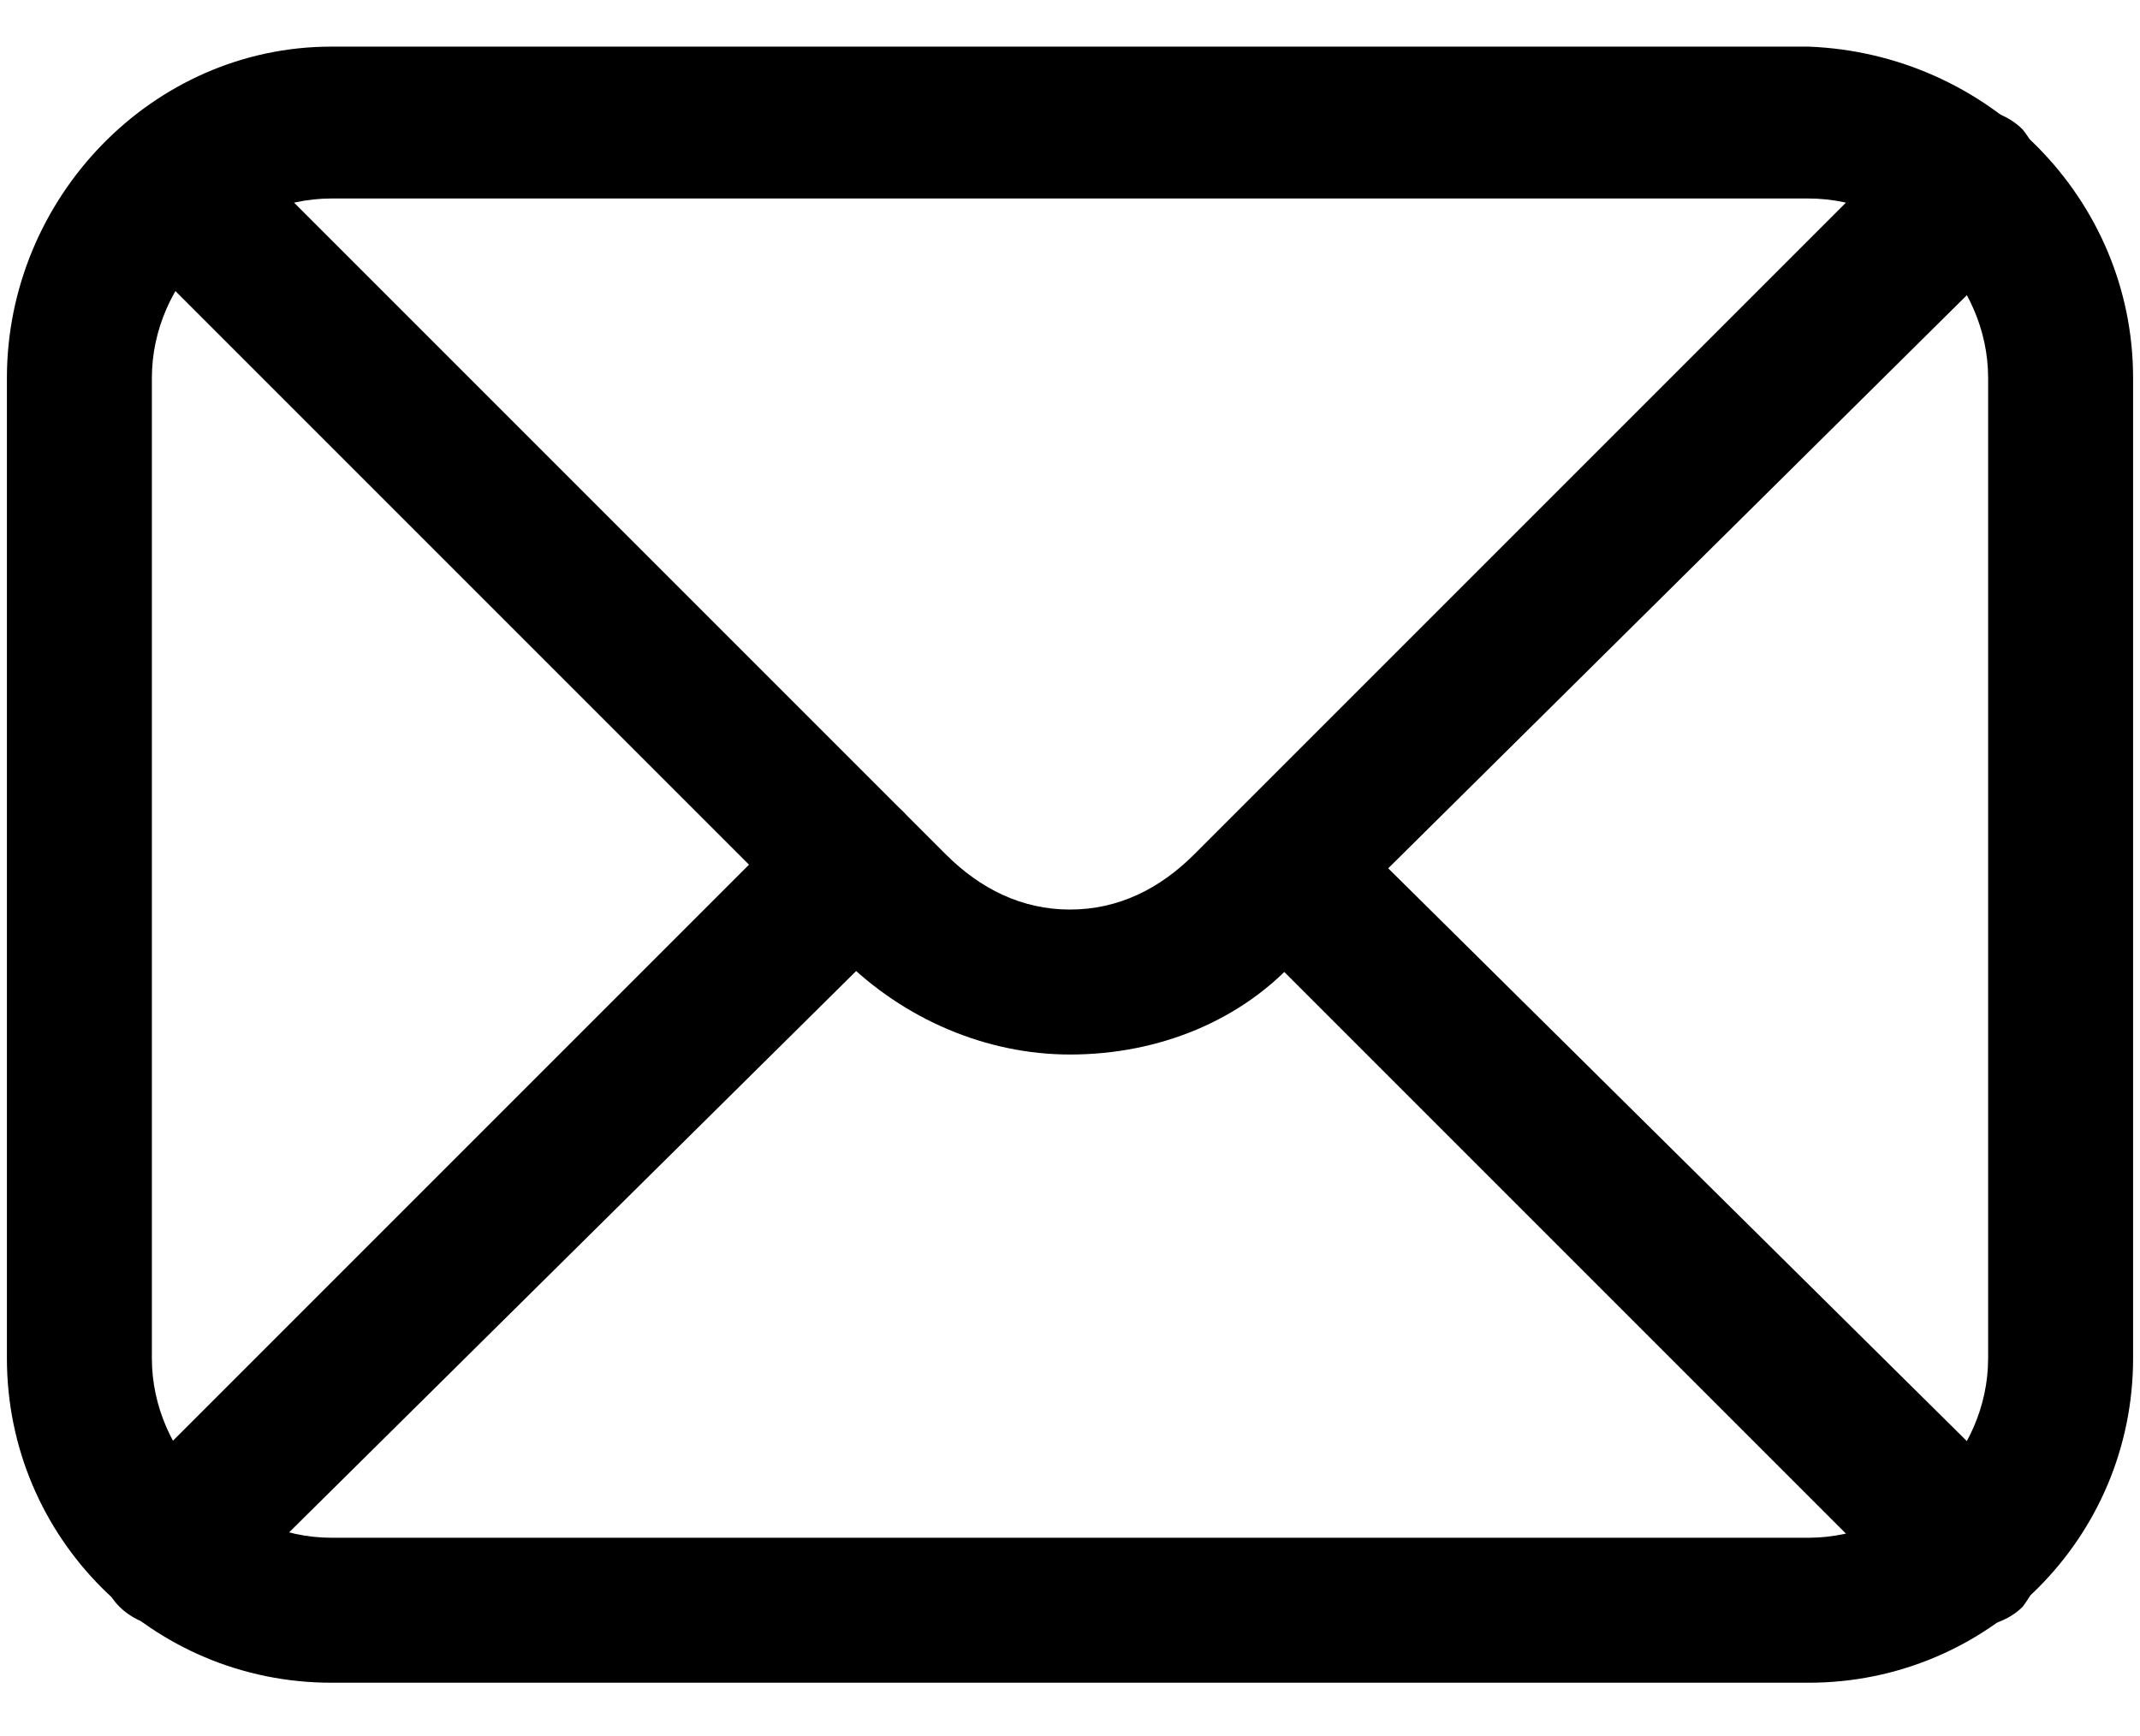
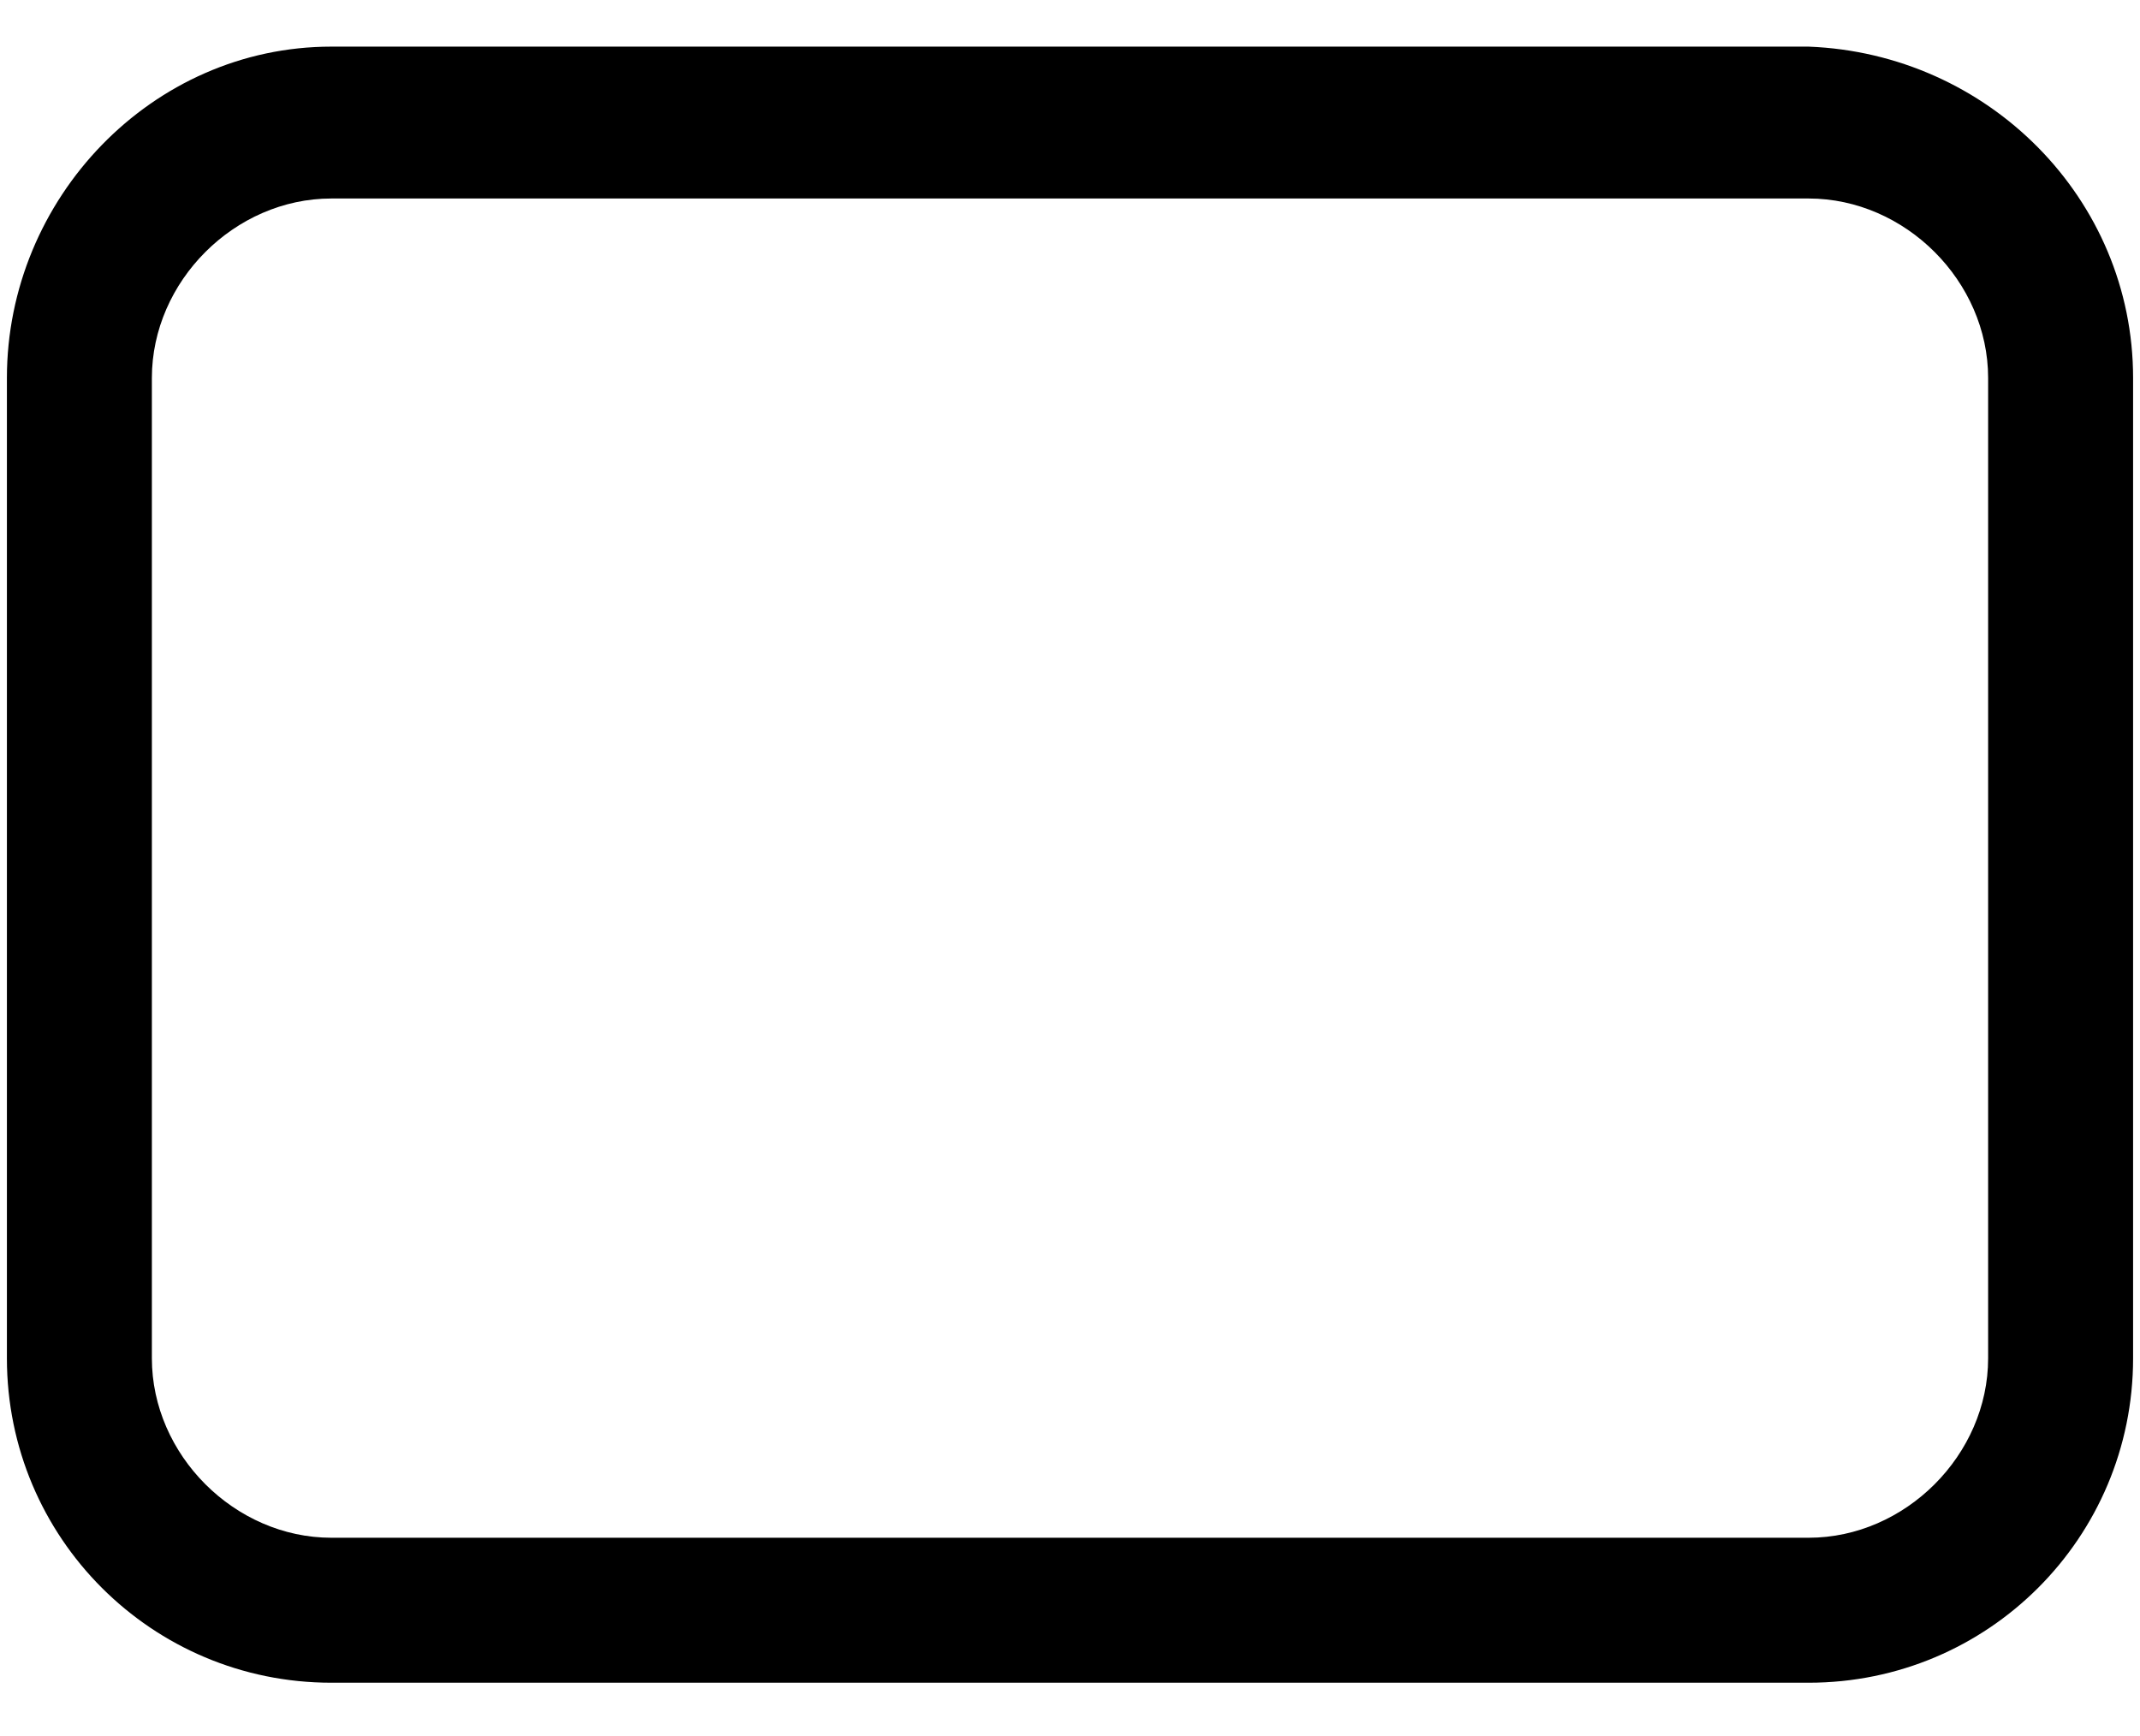
<svg xmlns="http://www.w3.org/2000/svg" version="1.2" viewBox="0 0 31 25" width="53" height="43">
  <title>np_email_7640305_000000 1</title>
  <style>
		.s0 { fill: #000000 } 
	</style>
  <path class="s0" d="m26.2 24.3h-21.4c-2.6 0-4.7-2.1-4.7-4.7v-14.2c0-2.6 2.1-4.8 4.7-4.8h21.4c2.6 0.1 4.7 2.2 4.7 4.8v14.2c0 2.6-2.1 4.7-4.7 4.7zm-21.4-21.5c-1.4 0-2.6 1.2-2.6 2.6v14.2c0 1.4 1.2 2.6 2.6 2.6h21.4c1.4 0 2.6-1.2 2.6-2.6v-14.2c0-1.4-1.2-2.6-2.6-2.6z" />
-   <path class="s0" d="m15.5 15.2c-1.2 0-2.4-0.5-3.3-1.4l-10.5-10.5c-0.4-0.4-0.4-1 0-1.4 0.5-0.4 1.1-0.4 1.5-0.1l10.5 10.5c0.5 0.5 1.1 0.8 1.8 0.8 0.7 0 1.3-0.3 1.8-0.8l10.5-10.5c0.4-0.4 1.1-0.4 1.5 0 0.4 0.5 0.4 1.1 0 1.6l-10.5 10.4c-0.8 0.9-2 1.4-3.3 1.4z" />
-   <path class="s0" d="m28.5 23.5c-0.2 0-0.5-0.1-0.7-0.3l-9.9-9.9c-0.4-0.5-0.4-1.1 0-1.5 0.4-0.4 1.1-0.4 1.5 0l9.9 9.8q0.3 0.4 0.3 0.8 0 0.4-0.3 0.8c-0.2 0.2-0.5 0.3-0.8 0.3z" />
-   <path class="s0" d="m2.5 23.5c-0.5 0-0.9-0.3-1-0.7-0.2-0.4-0.1-0.8 0.2-1.2l9.9-9.9c0.4-0.4 1.1-0.4 1.5 0 0.4 0.5 0.4 1.1 0 1.6l-9.9 9.8c-0.2 0.3-0.5 0.4-0.7 0.4z" />
</svg>